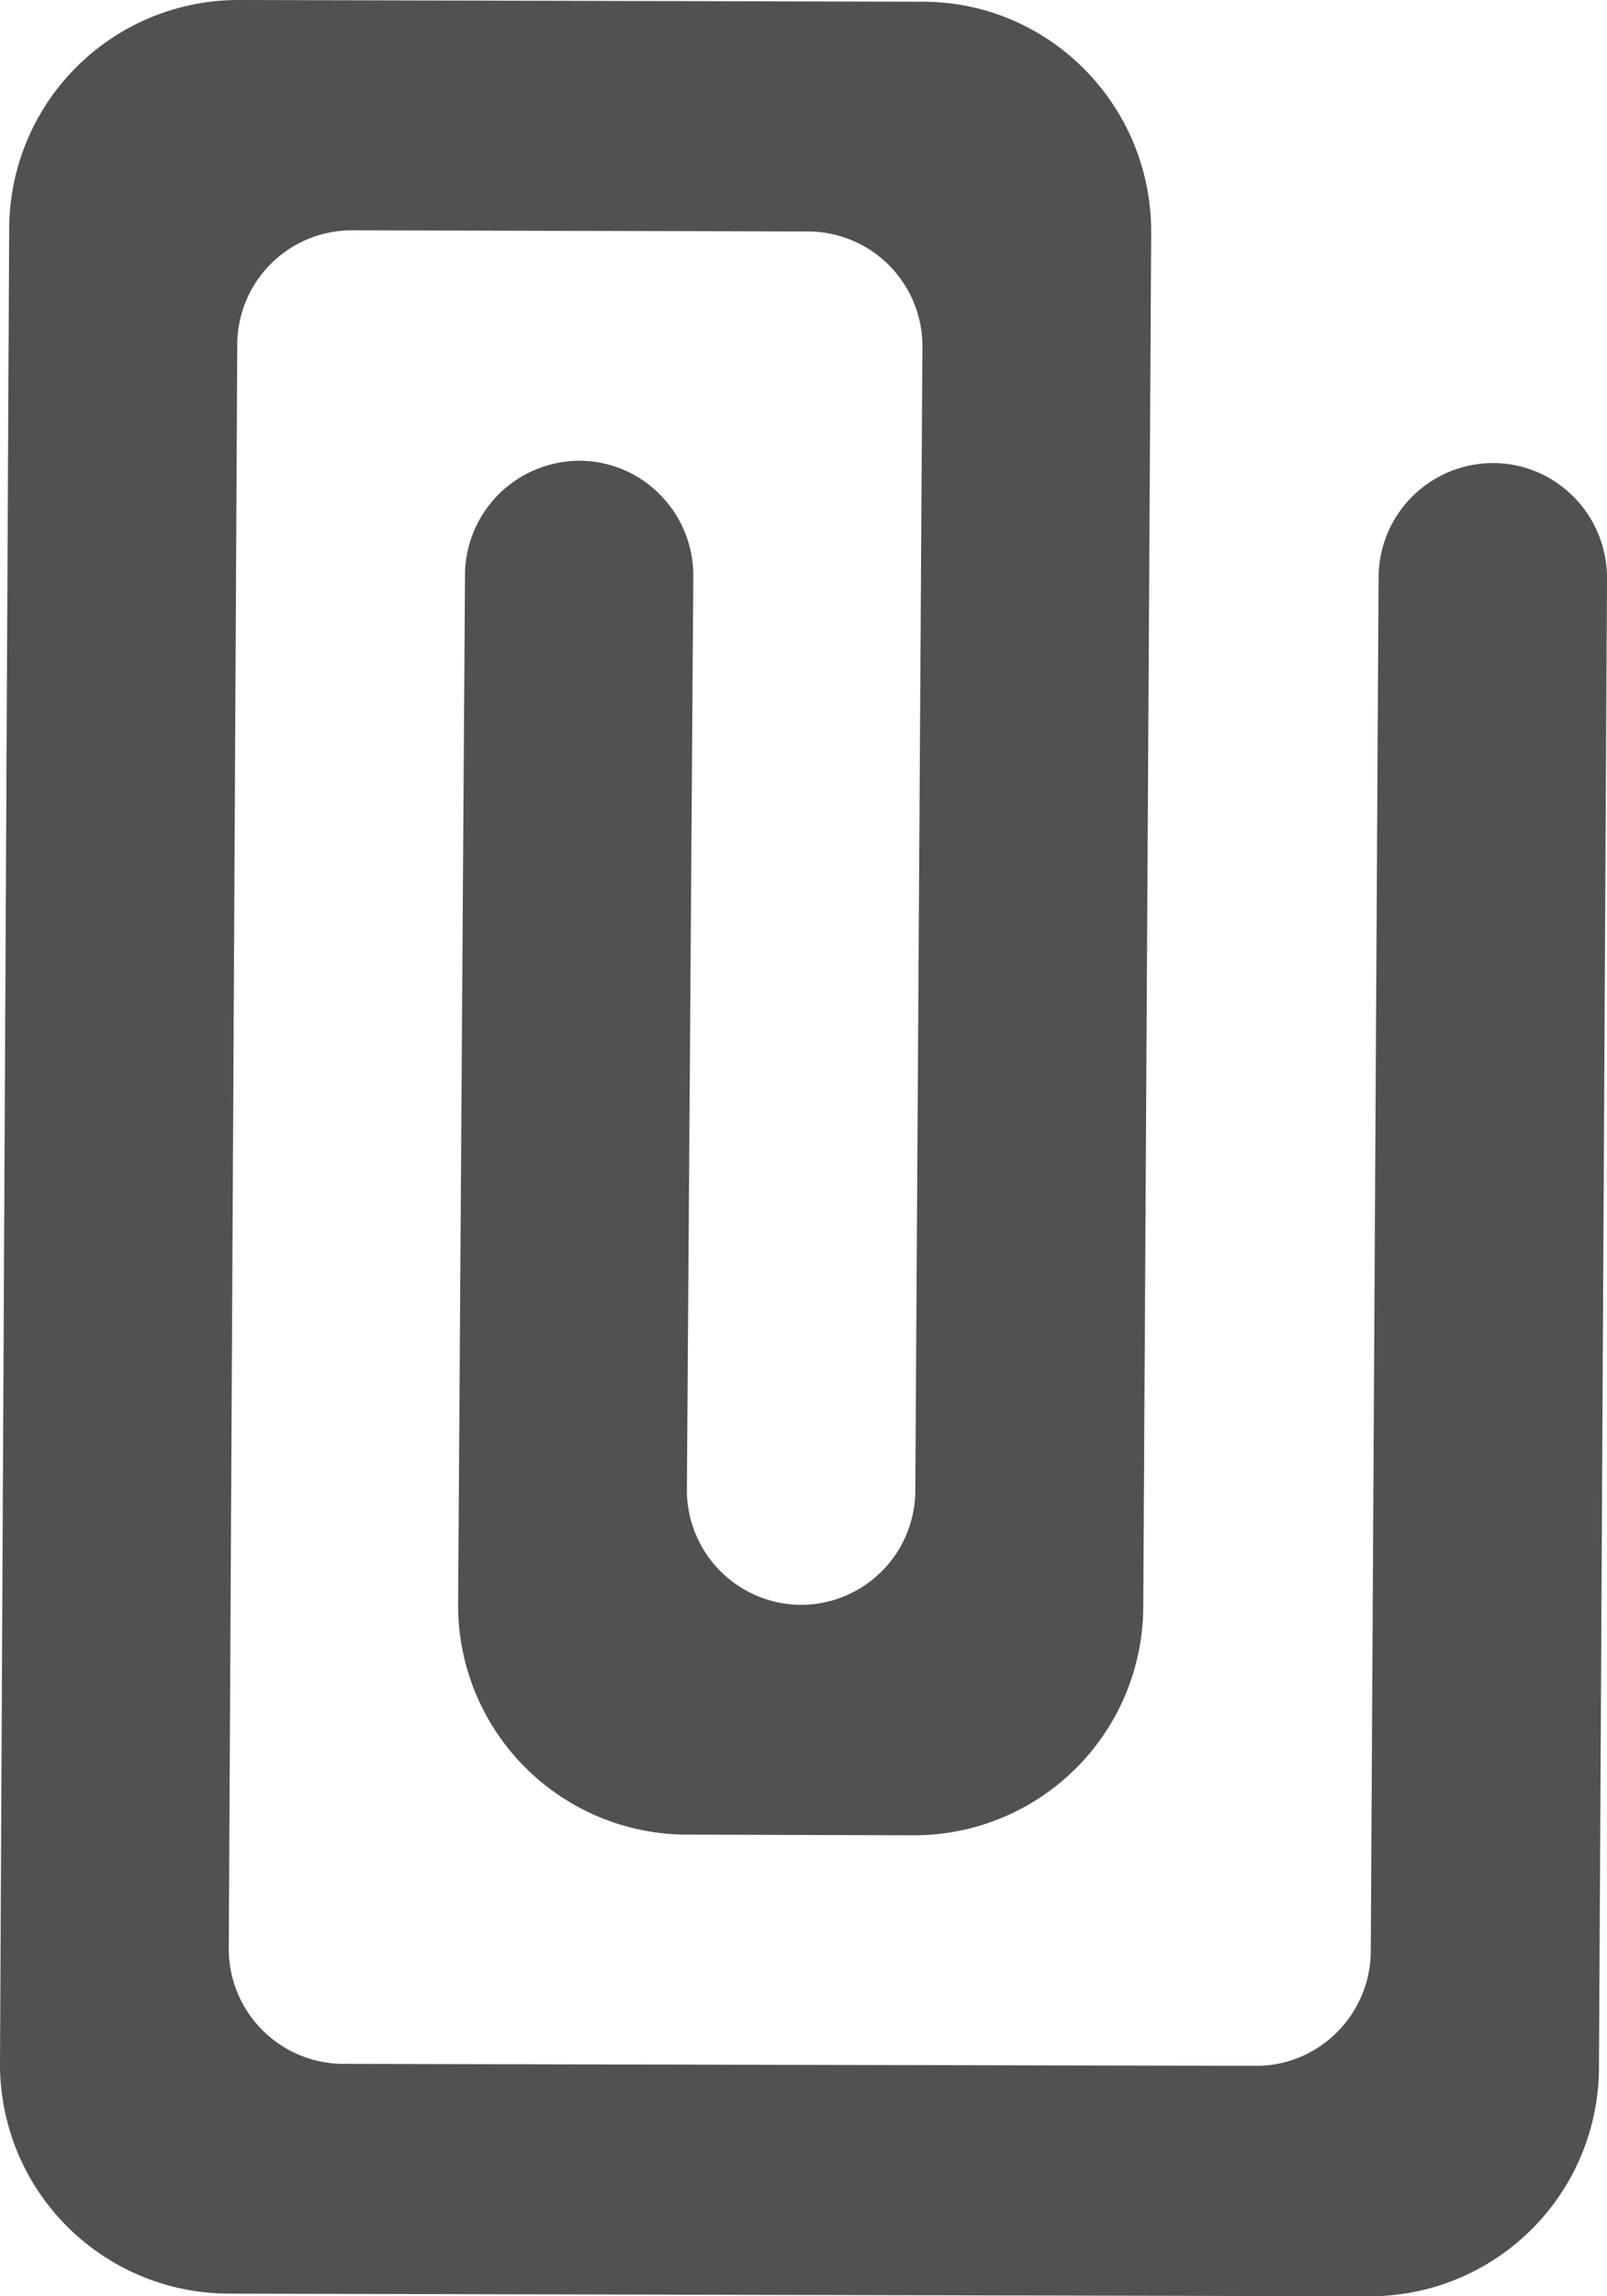
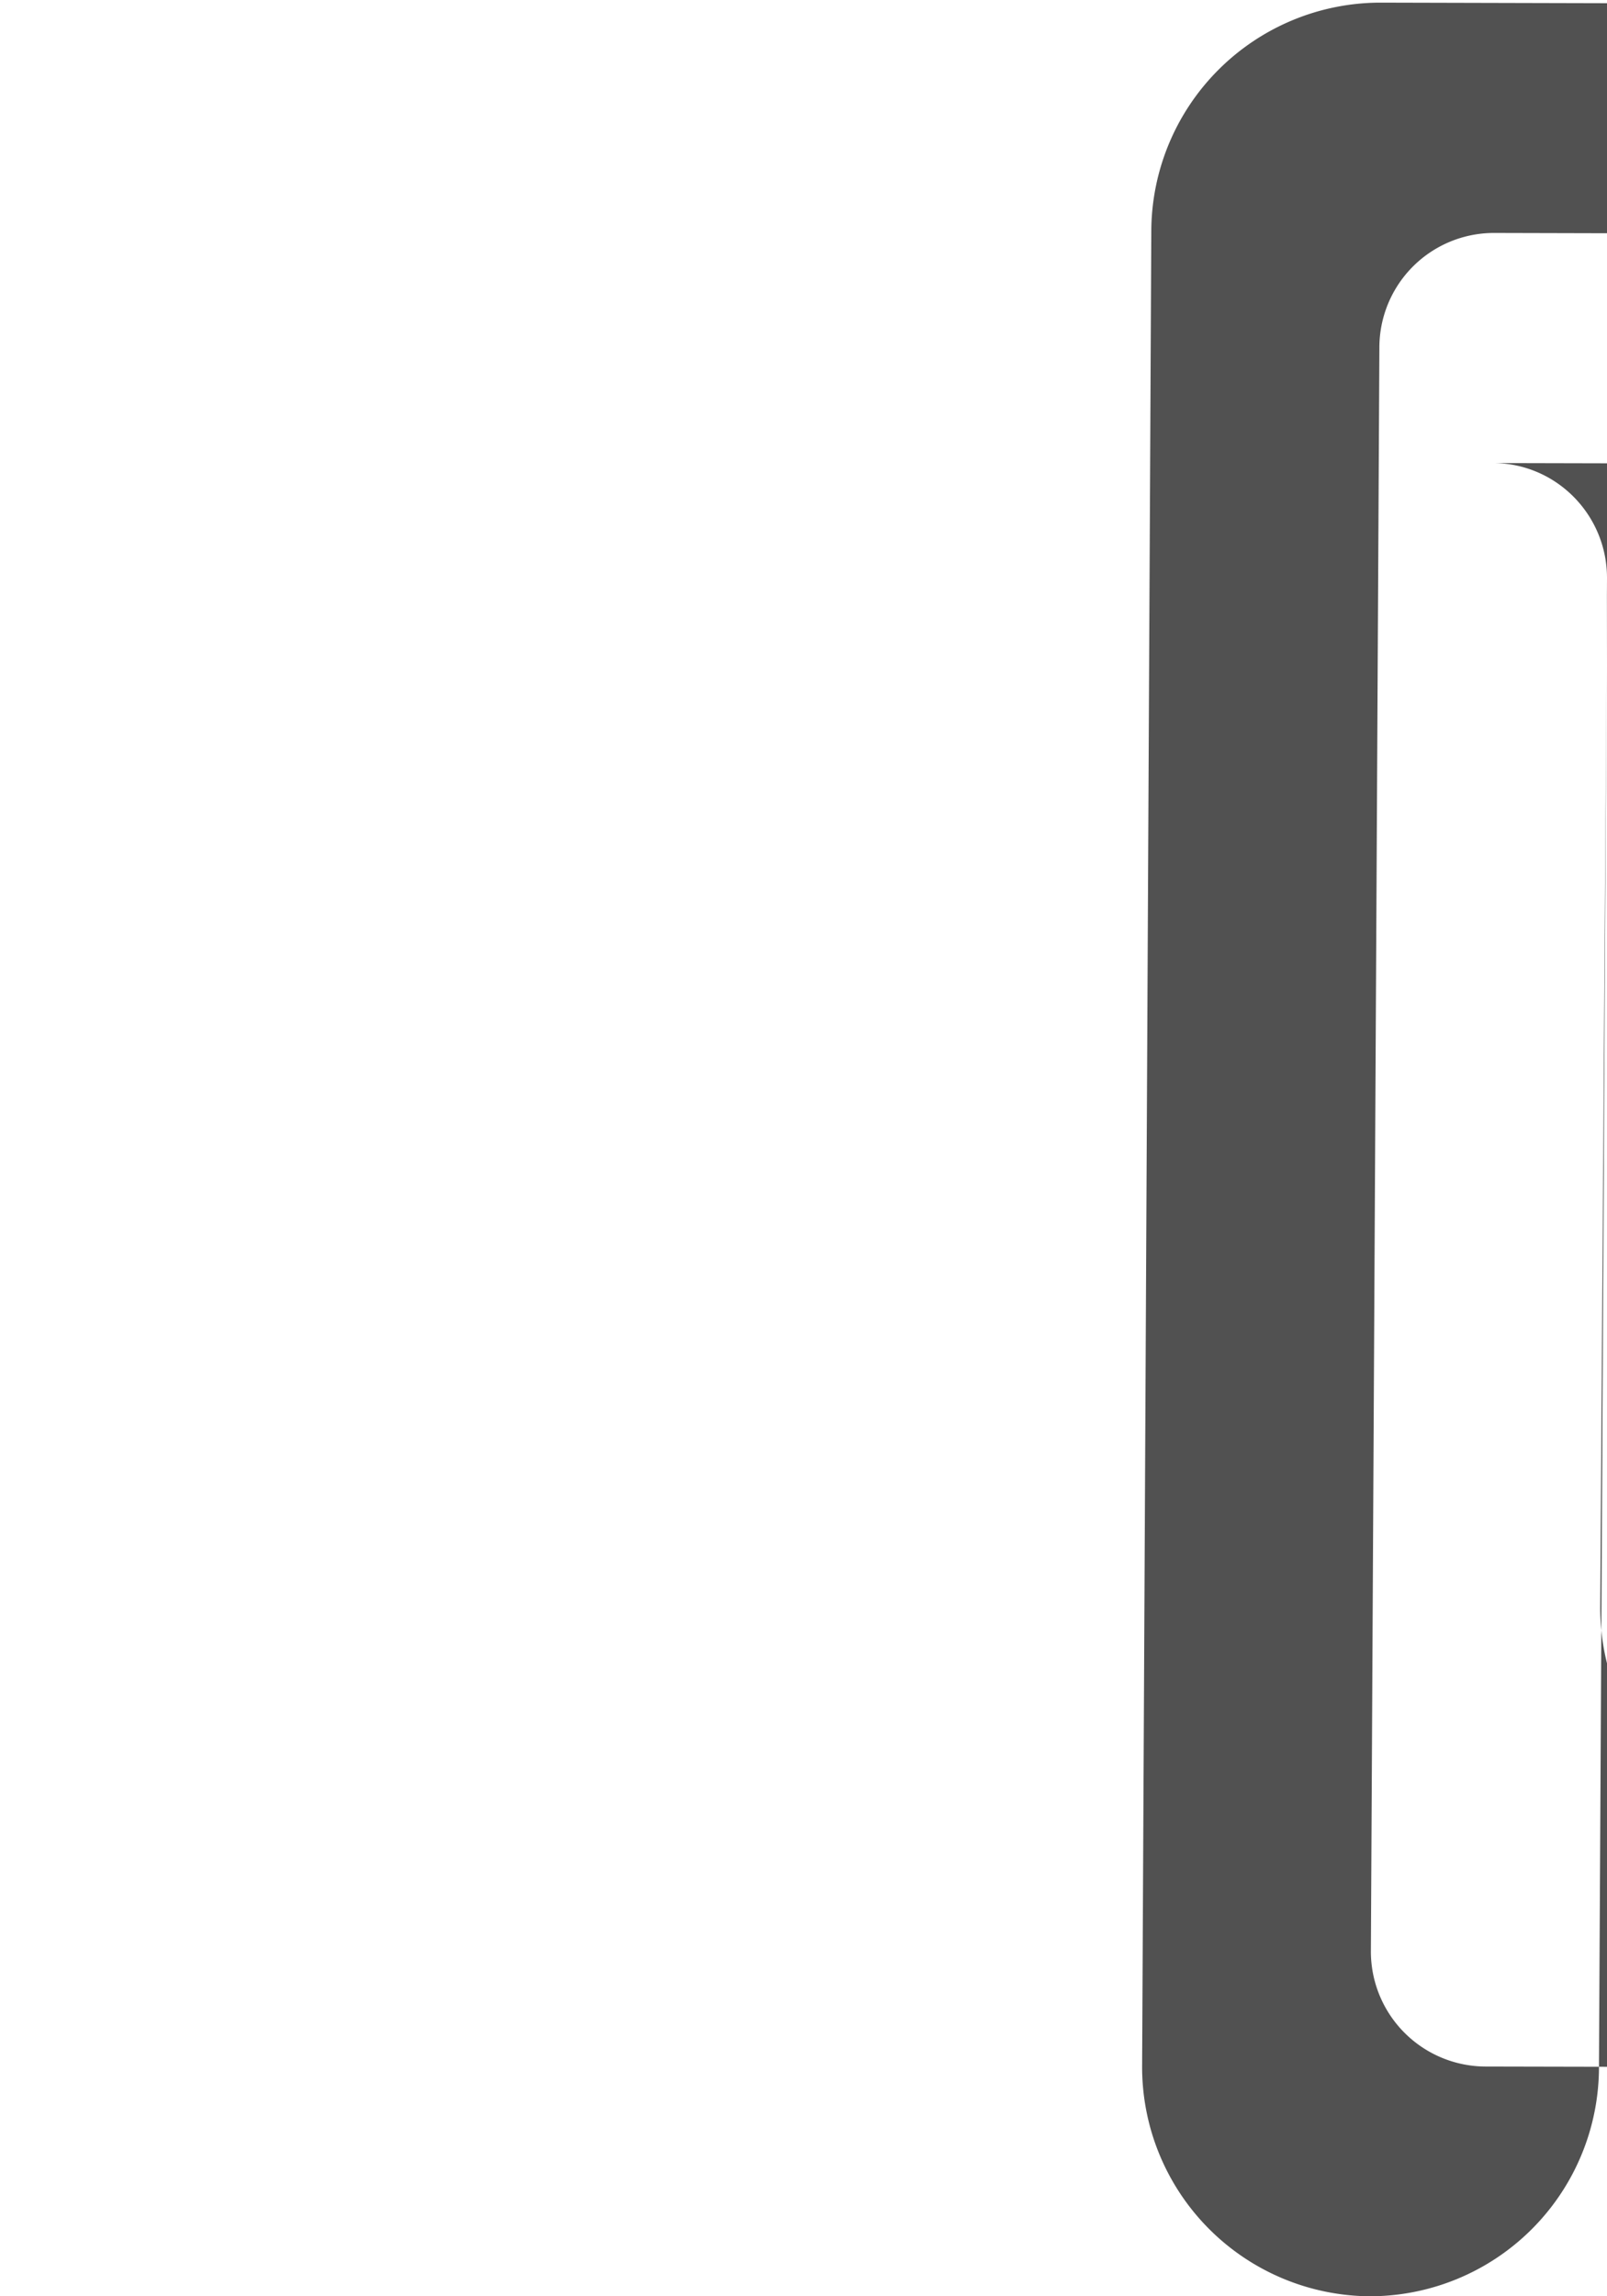
<svg xmlns="http://www.w3.org/2000/svg" height="20" viewBox="0 0 14 20" width="14">
-   <path d="m13.008 4.033c.55.002.994.452.992 1.005l-.07 12.964a1.997 1.997 0 0 1 -1.998 1.998l-9.95-.023a1.997 1.997 0 0 1 -1.982-2.009l.08-15.97a1.997 1.997 0 0 1 1.994-1.998l5.97.015c1.1.003 1.988.903 1.985 2.009l-.069 11.962a1.997 1.997 0 0 1 -1.994 1.999l-1.99-.006a1.997 1.997 0 0 1 -1.985-2.01l.06-8.957a1 1 0 0 1 .997-.999c.55.002.994.452.992 1.005l-.056 7.955a1 1 0 0 0 .992 1.005.998.998 0 0 0 .998-.999l.062-9.959a.999.999 0 0 0 -.993-1.004l-3.979-.01a.998.998 0 0 0 -.997 1l-.074 13.962a1.002 1.002 0 0 0 .996 1.008l7.952.017c.55.002 1-.447 1.001-1.002l.068-11.959a.999.999 0 0 1 .998-.999" fill="#515151" fill-rule="evenodd" />
+   <path d="m13.008 4.033c.55.002.994.452.992 1.005l-.07 12.964a1.997 1.997 0 0 1 -1.998 1.998a1.997 1.997 0 0 1 -1.982-2.009l.08-15.97a1.997 1.997 0 0 1 1.994-1.998l5.97.015c1.1.003 1.988.903 1.985 2.009l-.069 11.962a1.997 1.997 0 0 1 -1.994 1.999l-1.99-.006a1.997 1.997 0 0 1 -1.985-2.01l.06-8.957a1 1 0 0 1 .997-.999c.55.002.994.452.992 1.005l-.056 7.955a1 1 0 0 0 .992 1.005.998.998 0 0 0 .998-.999l.062-9.959a.999.999 0 0 0 -.993-1.004l-3.979-.01a.998.998 0 0 0 -.997 1l-.074 13.962a1.002 1.002 0 0 0 .996 1.008l7.952.017c.55.002 1-.447 1.001-1.002l.068-11.959a.999.999 0 0 1 .998-.999" fill="#515151" fill-rule="evenodd" />
</svg>